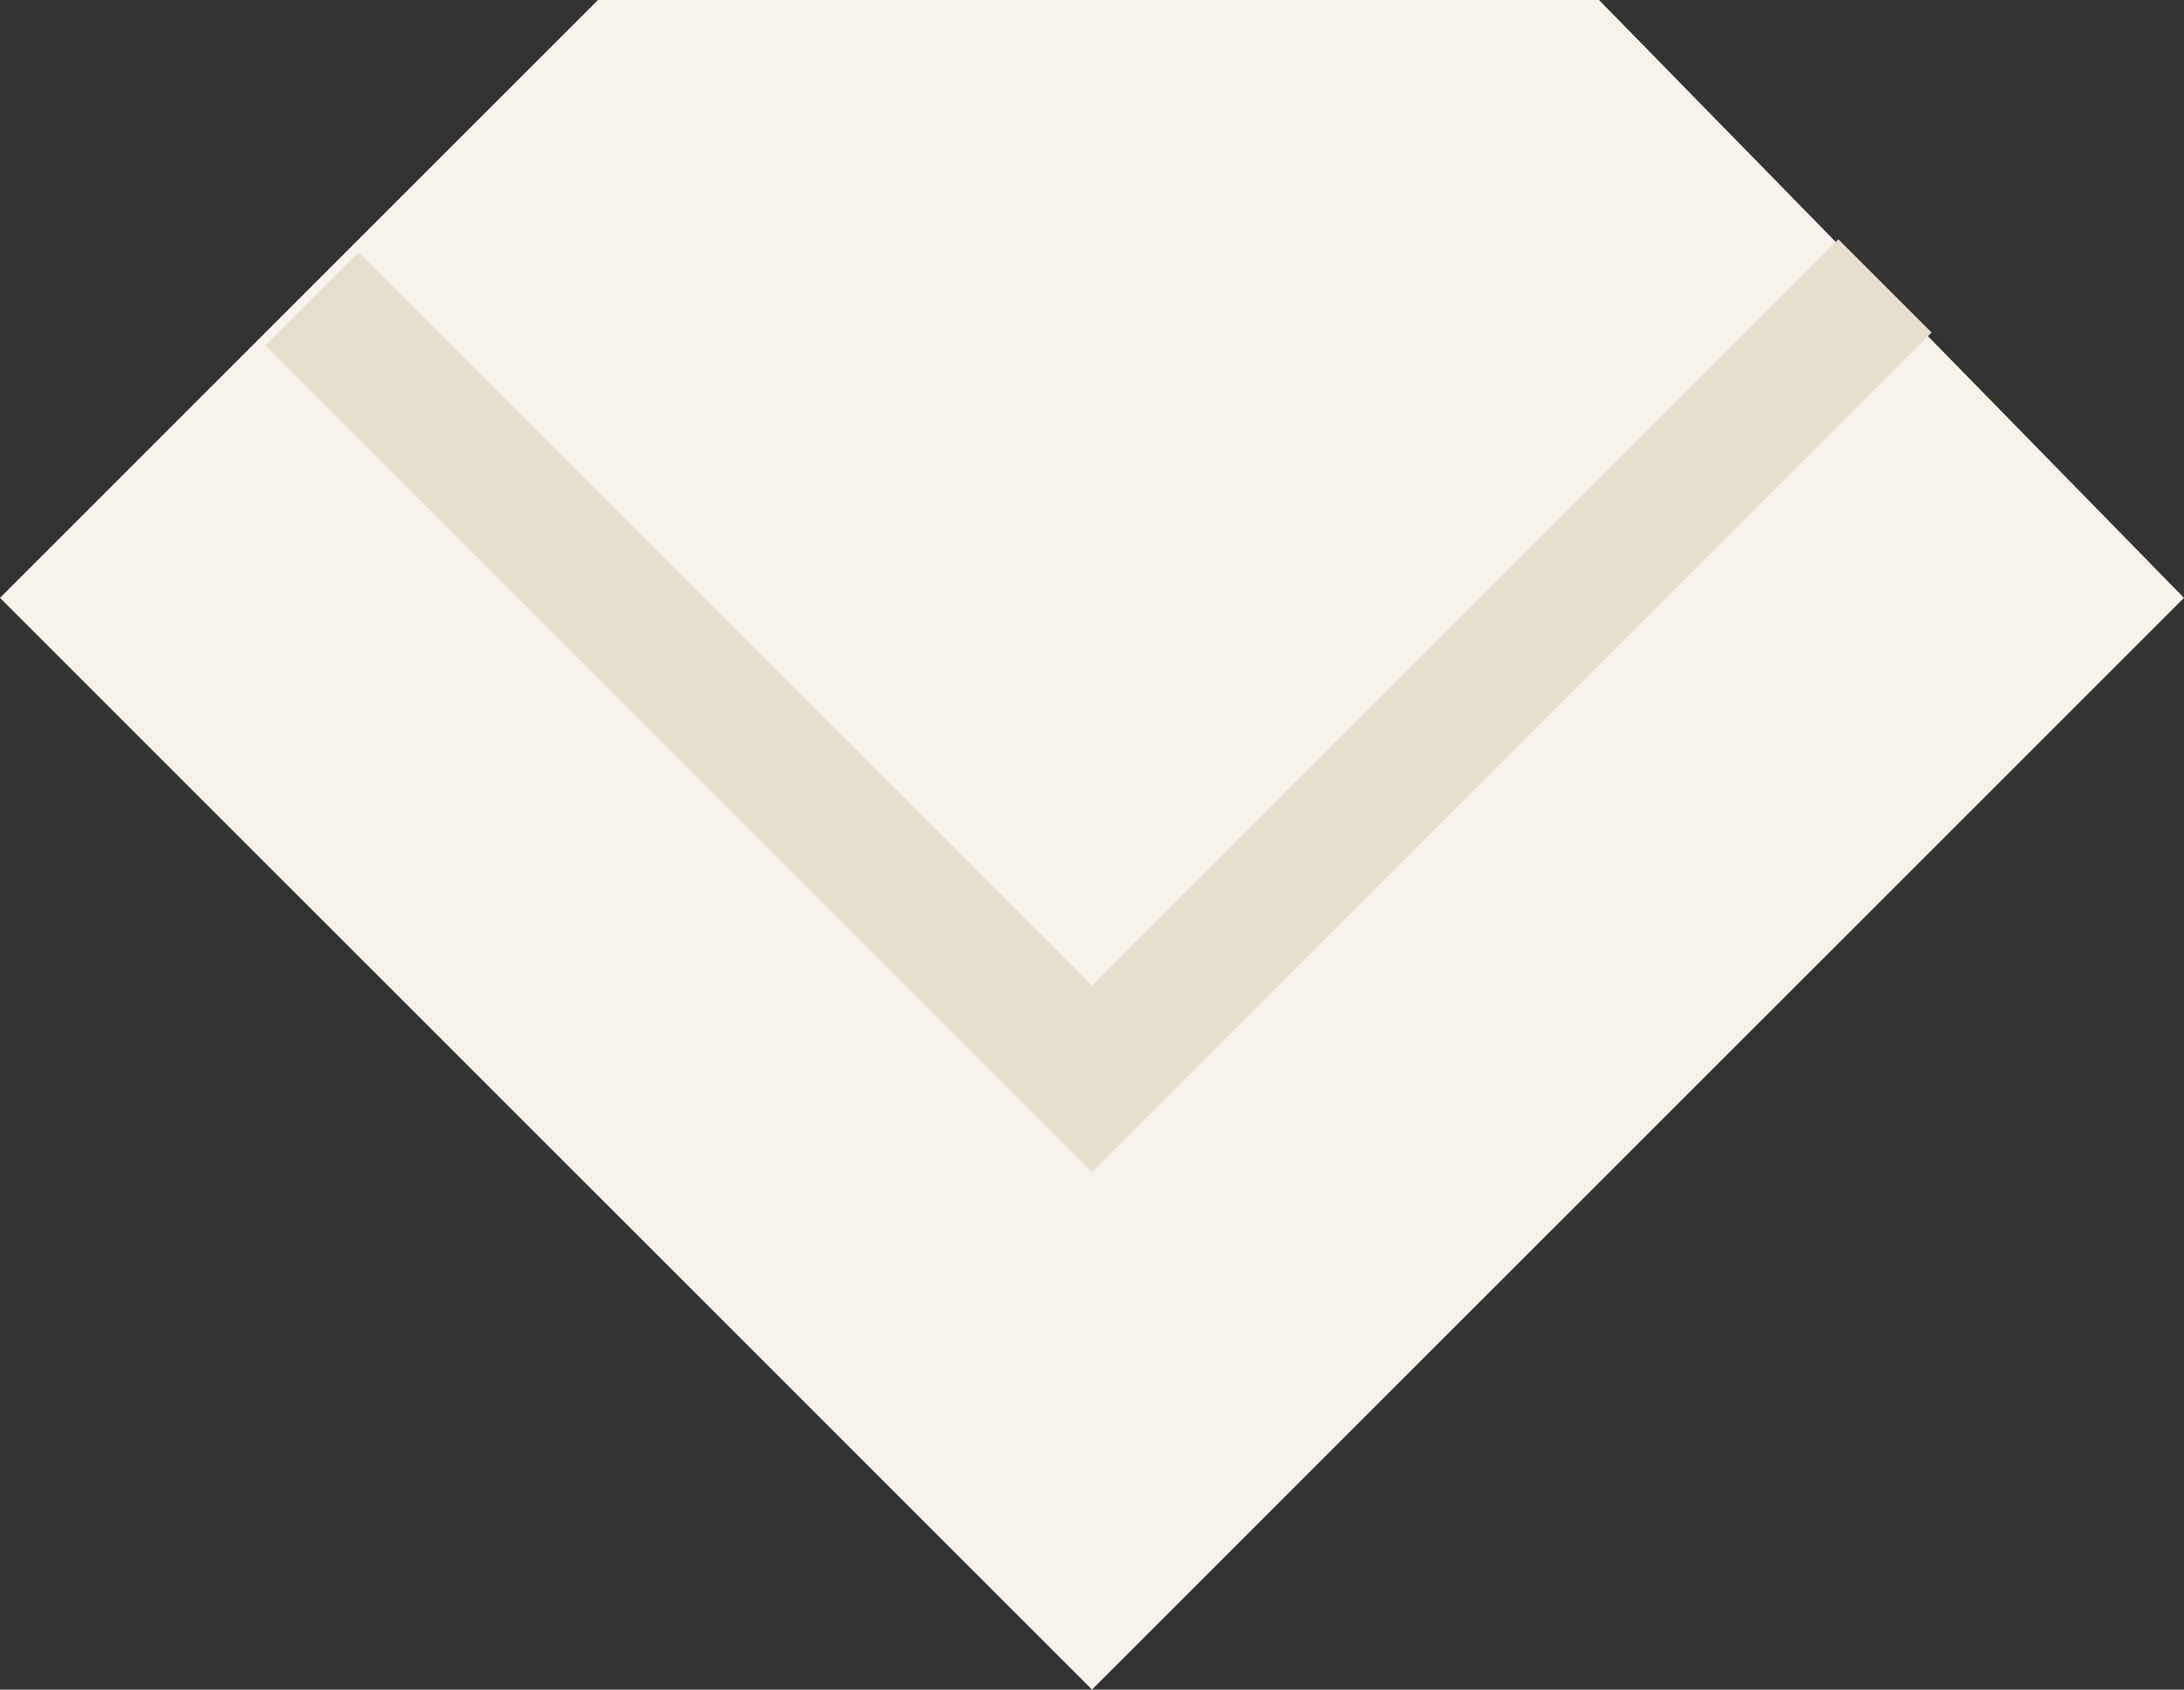
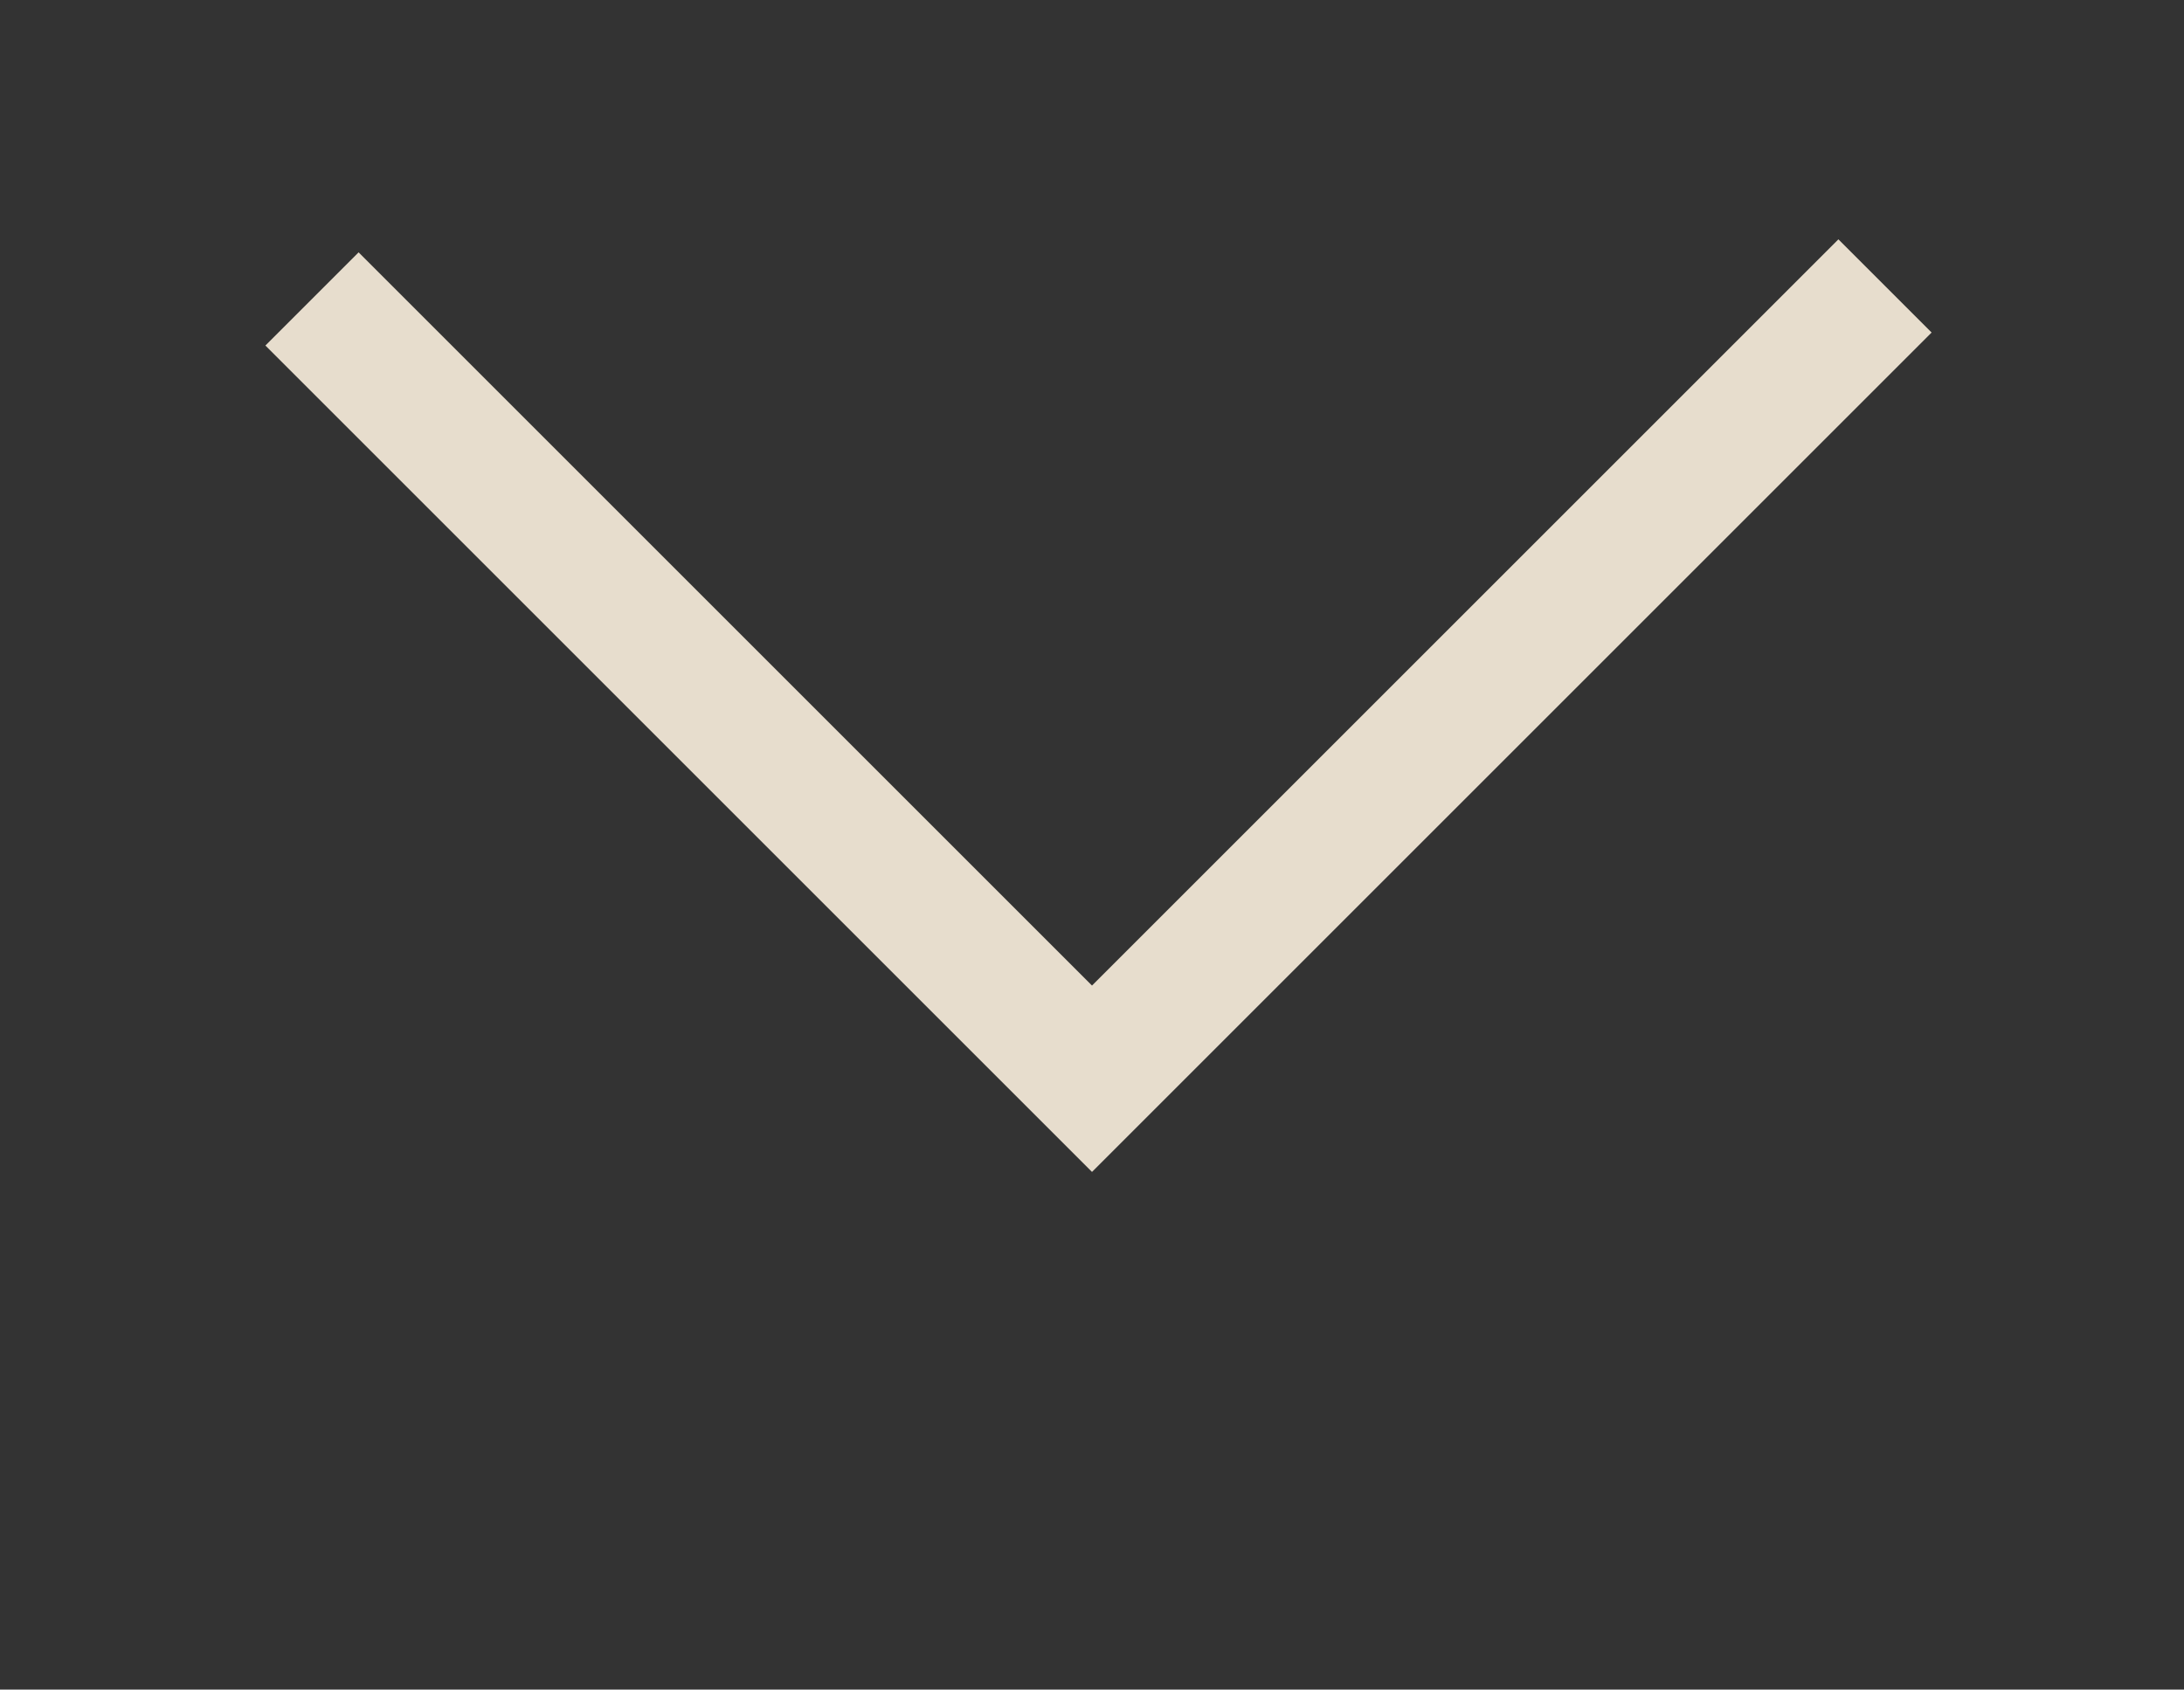
<svg xmlns="http://www.w3.org/2000/svg" viewBox="0 0 16.8 13">
  <rect x="0" y="0" width="16.8" height="13" fill="#333333" stroke="none" />
  <style>.st0{fill:#f6f3eb}.st1{fill:none;stroke:#e7ddcd;stroke-width:1.014;stroke-miterlimit:10}</style>
-   <path class="st0" d="M12.3 0H4.6L0 4.6 8.4 13l8.4-8.4z" />
  <path class="st1" d="M14.5 2.2L8.4 8.3l-6-6" />
</svg>